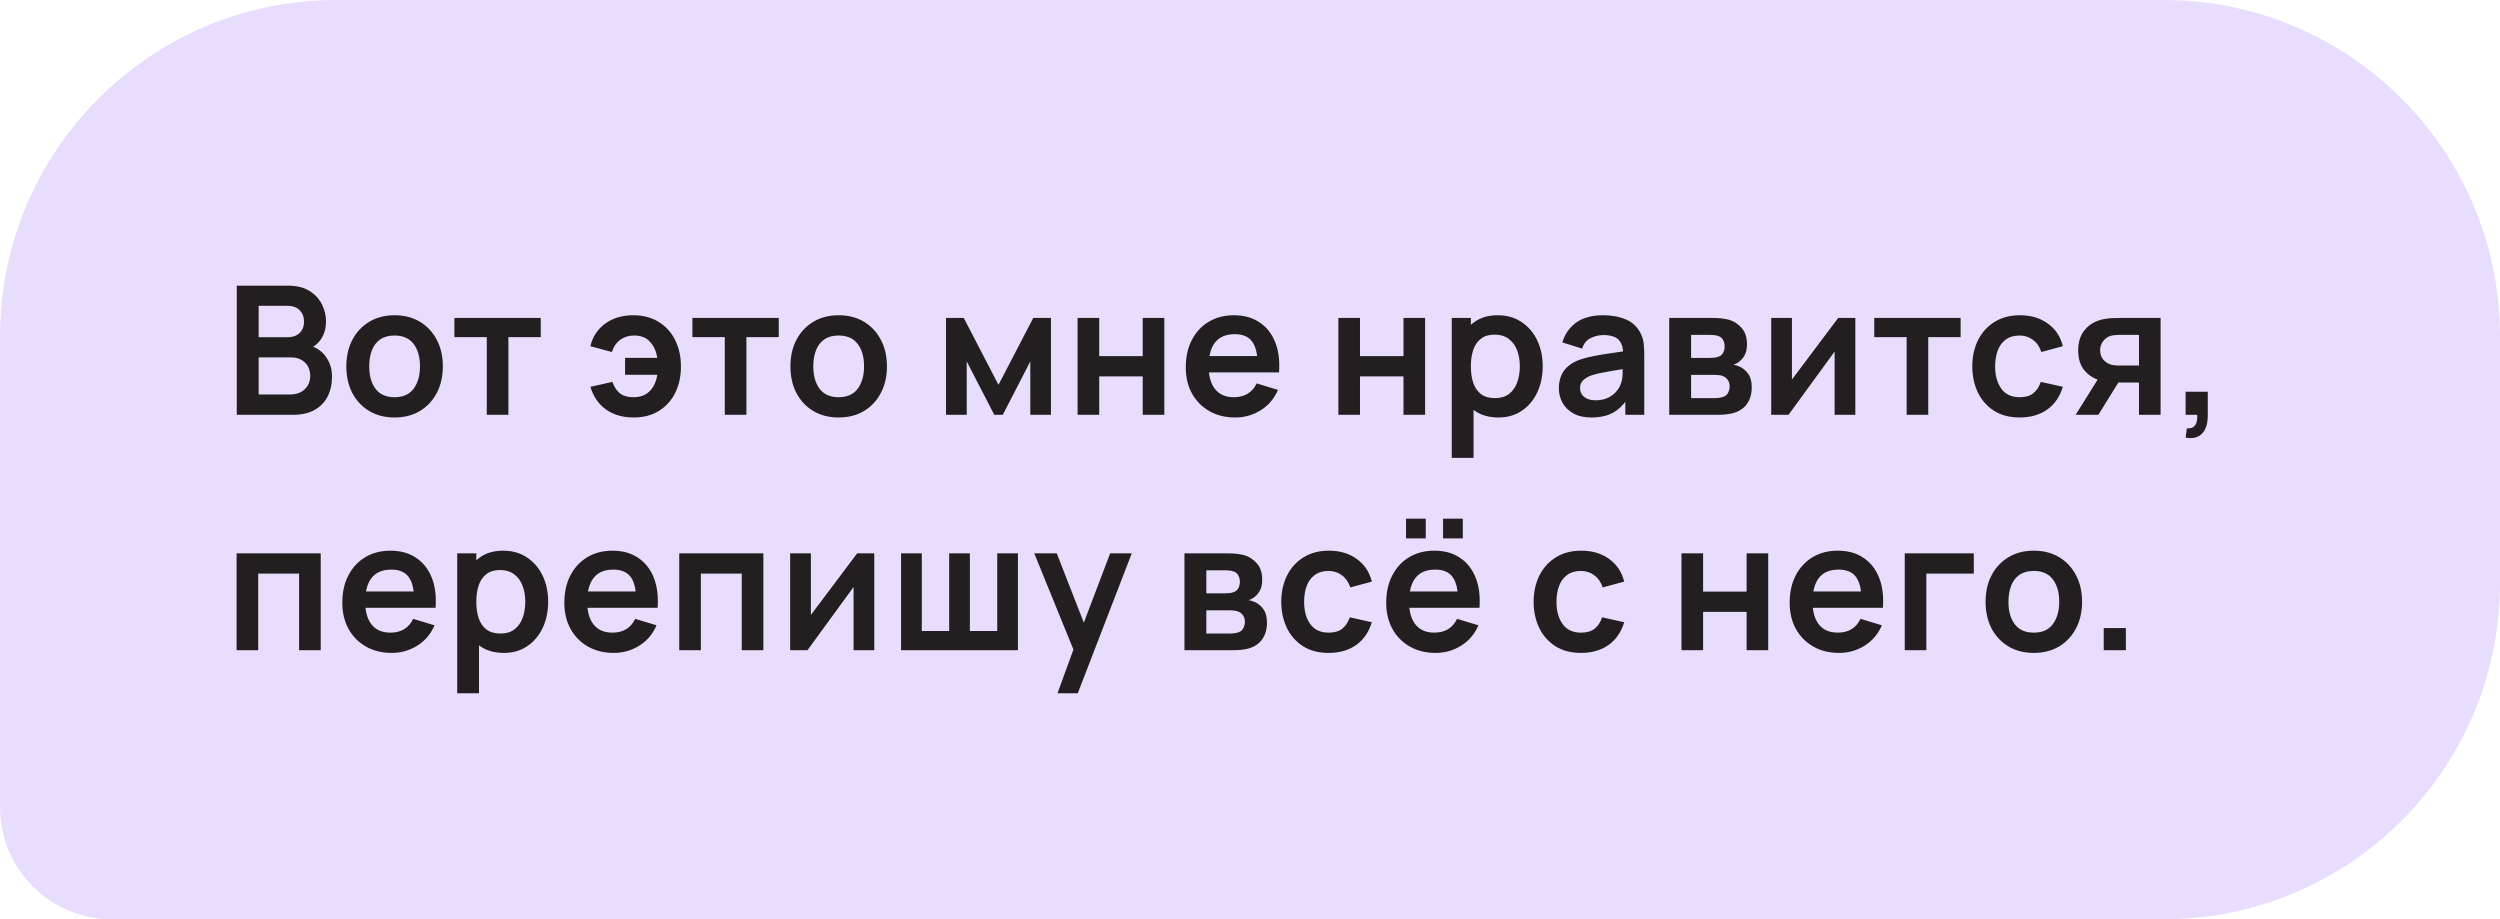
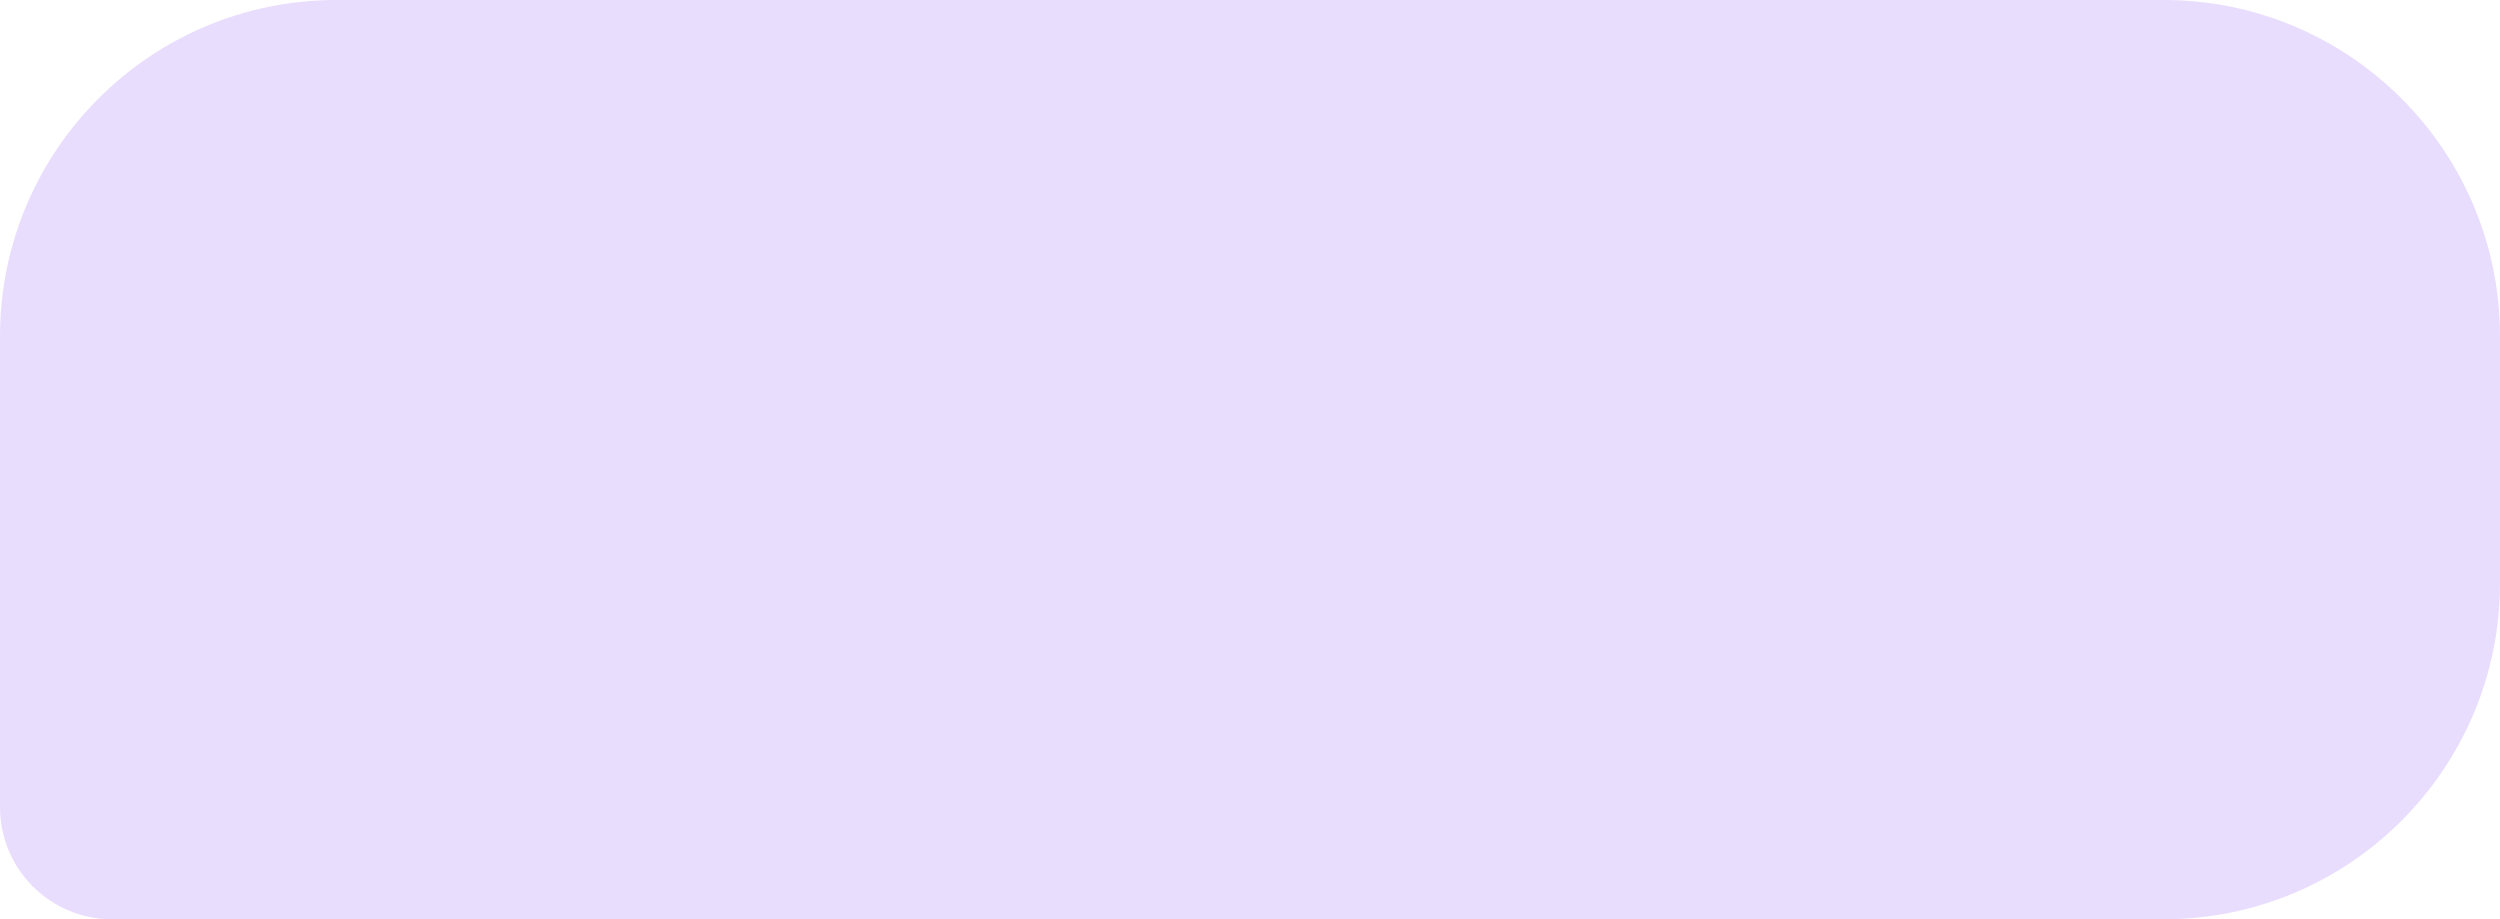
<svg xmlns="http://www.w3.org/2000/svg" width="223" height="82" viewBox="0 0 223 82" fill="none">
  <path d="M0 30C0 13.431 13.431 0 30 0H193C209.569 0 223 13.431 223 30V52C223 68.569 209.569 82 193 82H10C4.477 82 0 77.523 0 72V30Z" fill="#E9DDFD" />
-   <path d="M21.12 37V25.48H25.688C26.467 25.48 27.104 25.637 27.6 25.952C28.101 26.261 28.472 26.659 28.712 27.144C28.957 27.629 29.08 28.131 29.08 28.648C29.08 29.283 28.928 29.821 28.624 30.264C28.325 30.707 27.917 31.005 27.4 31.16V30.76C28.125 30.925 28.675 31.269 29.048 31.792C29.427 32.315 29.616 32.909 29.616 33.576C29.616 34.259 29.485 34.856 29.224 35.368C28.963 35.88 28.573 36.28 28.056 36.568C27.544 36.856 26.909 37 26.152 37H21.12ZM23.072 35.184H25.912C26.248 35.184 26.549 35.117 26.816 34.984C27.083 34.845 27.291 34.653 27.44 34.408C27.595 34.157 27.672 33.861 27.672 33.52C27.672 33.211 27.605 32.933 27.472 32.688C27.339 32.443 27.144 32.248 26.888 32.104C26.632 31.955 26.325 31.88 25.968 31.88H23.072V35.184ZM23.072 30.08H25.664C25.941 30.08 26.189 30.027 26.408 29.92C26.627 29.813 26.8 29.656 26.928 29.448C27.056 29.24 27.12 28.984 27.12 28.68C27.12 28.28 26.992 27.947 26.736 27.68C26.48 27.413 26.123 27.28 25.664 27.28H23.072V30.08ZM35.19 37.24C34.326 37.24 33.571 37.045 32.926 36.656C32.28 36.267 31.779 35.731 31.422 35.048C31.07 34.36 30.894 33.571 30.894 32.68C30.894 31.773 31.075 30.979 31.438 30.296C31.8 29.613 32.304 29.08 32.95 28.696C33.595 28.312 34.342 28.12 35.19 28.12C36.059 28.12 36.816 28.315 37.462 28.704C38.107 29.093 38.608 29.632 38.966 30.32C39.323 31.003 39.502 31.789 39.502 32.68C39.502 33.576 39.32 34.368 38.958 35.056C38.6 35.739 38.099 36.275 37.454 36.664C36.808 37.048 36.054 37.24 35.19 37.24ZM35.19 35.432C35.958 35.432 36.528 35.176 36.902 34.664C37.275 34.152 37.462 33.491 37.462 32.68C37.462 31.843 37.272 31.176 36.894 30.68C36.515 30.179 35.947 29.928 35.19 29.928C34.672 29.928 34.246 30.045 33.91 30.28C33.579 30.509 33.334 30.832 33.174 31.248C33.014 31.659 32.934 32.136 32.934 32.68C32.934 33.517 33.123 34.187 33.502 34.688C33.886 35.184 34.448 35.432 35.19 35.432ZM43.42 37V30.072H40.532V28.36H48.236V30.072H45.349V37H43.42ZM56.508 37.24C55.548 37.24 54.734 37.005 54.068 36.536C53.401 36.061 52.932 35.384 52.66 34.504L54.628 34.064C54.777 34.507 54.998 34.845 55.292 35.08C55.59 35.315 55.996 35.432 56.508 35.432C57.116 35.432 57.598 35.251 57.956 34.888C58.313 34.525 58.537 34.04 58.628 33.432H55.756V31.92H58.628C58.542 31.344 58.329 30.869 57.988 30.496C57.646 30.117 57.172 29.928 56.564 29.928C56.094 29.928 55.684 30.053 55.332 30.304C54.985 30.555 54.734 30.92 54.58 31.4L52.66 30.88C52.868 30.027 53.31 29.355 53.988 28.864C54.67 28.368 55.505 28.12 56.492 28.12C57.361 28.12 58.113 28.317 58.748 28.712C59.388 29.101 59.878 29.64 60.22 30.328C60.566 31.016 60.74 31.805 60.74 32.696C60.74 33.565 60.572 34.344 60.236 35.032C59.9 35.715 59.414 36.253 58.78 36.648C58.15 37.043 57.393 37.24 56.508 37.24ZM64.65 37V30.072H61.763V28.36H69.466V30.072H66.579V37H64.65ZM74.802 37.24C73.938 37.24 73.184 37.045 72.538 36.656C71.893 36.267 71.392 35.731 71.034 35.048C70.682 34.36 70.506 33.571 70.506 32.68C70.506 31.773 70.688 30.979 71.05 30.296C71.413 29.613 71.917 29.08 72.562 28.696C73.208 28.312 73.954 28.12 74.802 28.12C75.672 28.12 76.429 28.315 77.074 28.704C77.72 29.093 78.221 29.632 78.578 30.32C78.936 31.003 79.114 31.789 79.114 32.68C79.114 33.576 78.933 34.368 78.57 35.056C78.213 35.739 77.712 36.275 77.066 36.664C76.421 37.048 75.666 37.24 74.802 37.24ZM74.802 35.432C75.57 35.432 76.141 35.176 76.514 34.664C76.888 34.152 77.074 33.491 77.074 32.68C77.074 31.843 76.885 31.176 76.506 30.68C76.128 30.179 75.56 29.928 74.802 29.928C74.285 29.928 73.858 30.045 73.522 30.28C73.192 30.509 72.946 30.832 72.786 31.248C72.626 31.659 72.546 32.136 72.546 32.68C72.546 33.517 72.736 34.187 73.114 34.688C73.498 35.184 74.061 35.432 74.802 35.432ZM84.384 37V28.36H85.968L89.064 34.328L92.168 28.36H93.744V37H91.904V32.24L89.448 37H88.688L86.232 32.24V37H84.384ZM96.122 37V28.36H98.05V31.768H101.93V28.36H103.858V37H101.93V33.576H98.05V37H96.122ZM110.179 37.24C109.305 37.24 108.537 37.051 107.875 36.672C107.214 36.293 106.697 35.768 106.323 35.096C105.955 34.424 105.771 33.651 105.771 32.776C105.771 31.832 105.953 31.013 106.315 30.32C106.678 29.621 107.182 29.08 107.827 28.696C108.473 28.312 109.219 28.12 110.067 28.12C110.963 28.12 111.723 28.331 112.347 28.752C112.977 29.168 113.443 29.757 113.747 30.52C114.051 31.283 114.166 32.181 114.091 33.216H112.179V32.512C112.174 31.573 112.009 30.888 111.683 30.456C111.358 30.024 110.846 29.808 110.147 29.808C109.358 29.808 108.771 30.053 108.387 30.544C108.003 31.029 107.811 31.741 107.811 32.68C107.811 33.555 108.003 34.232 108.387 34.712C108.771 35.192 109.331 35.432 110.067 35.432C110.542 35.432 110.95 35.328 111.291 35.12C111.638 34.907 111.905 34.6 112.091 34.2L113.995 34.776C113.665 35.555 113.153 36.16 112.459 36.592C111.771 37.024 111.011 37.24 110.179 37.24ZM107.203 33.216V31.76H113.147V33.216H107.203ZM119.383 37V28.36H121.311V31.768H125.191V28.36H127.119V37H125.191V33.576H121.311V37H119.383ZM133.665 37.24C132.822 37.24 132.115 37.04 131.545 36.64C130.974 36.24 130.545 35.696 130.257 35.008C129.969 34.315 129.825 33.539 129.825 32.68C129.825 31.811 129.969 31.032 130.257 30.344C130.545 29.656 130.966 29.115 131.521 28.72C132.081 28.32 132.771 28.12 133.593 28.12C134.409 28.12 135.115 28.32 135.713 28.72C136.315 29.115 136.782 29.656 137.113 30.344C137.443 31.027 137.609 31.805 137.609 32.68C137.609 33.544 137.446 34.32 137.121 35.008C136.795 35.696 136.337 36.24 135.745 36.64C135.153 37.04 134.459 37.24 133.665 37.24ZM129.497 40.84V28.36H131.201V34.424H131.441V40.84H129.497ZM133.369 35.512C133.87 35.512 134.283 35.387 134.609 35.136C134.934 34.885 135.174 34.547 135.329 34.12C135.489 33.688 135.569 33.208 135.569 32.68C135.569 32.157 135.489 31.683 135.329 31.256C135.169 30.824 134.921 30.483 134.585 30.232C134.249 29.976 133.822 29.848 133.305 29.848C132.814 29.848 132.414 29.968 132.105 30.208C131.795 30.443 131.566 30.773 131.417 31.2C131.273 31.621 131.201 32.115 131.201 32.68C131.201 33.24 131.273 33.733 131.417 34.16C131.566 34.587 131.798 34.92 132.113 35.16C132.433 35.395 132.851 35.512 133.369 35.512ZM141.948 37.24C141.324 37.24 140.796 37.123 140.364 36.888C139.932 36.648 139.604 36.331 139.38 35.936C139.161 35.541 139.052 35.107 139.052 34.632C139.052 34.216 139.121 33.843 139.26 33.512C139.399 33.176 139.612 32.888 139.9 32.648C140.188 32.403 140.561 32.203 141.02 32.048C141.367 31.936 141.772 31.835 142.236 31.744C142.705 31.653 143.212 31.571 143.756 31.496C144.305 31.416 144.879 31.331 145.476 31.24L144.788 31.632C144.793 31.035 144.66 30.595 144.388 30.312C144.116 30.029 143.657 29.888 143.012 29.888C142.623 29.888 142.247 29.979 141.884 30.16C141.521 30.341 141.268 30.653 141.124 31.096L139.364 30.544C139.577 29.813 139.983 29.227 140.58 28.784C141.183 28.341 141.993 28.12 143.012 28.12C143.78 28.12 144.455 28.245 145.036 28.496C145.623 28.747 146.057 29.157 146.34 29.728C146.495 30.032 146.588 30.344 146.62 30.664C146.652 30.979 146.668 31.323 146.668 31.696V37H144.98V35.128L145.26 35.432C144.871 36.056 144.415 36.515 143.892 36.808C143.375 37.096 142.727 37.24 141.948 37.24ZM142.332 35.704C142.769 35.704 143.143 35.627 143.452 35.472C143.761 35.317 144.007 35.128 144.188 34.904C144.375 34.68 144.5 34.469 144.564 34.272C144.665 34.027 144.721 33.747 144.732 33.432C144.748 33.112 144.756 32.853 144.756 32.656L145.348 32.832C144.767 32.923 144.268 33.003 143.852 33.072C143.436 33.141 143.079 33.208 142.78 33.272C142.481 33.331 142.217 33.397 141.988 33.472C141.764 33.552 141.575 33.645 141.42 33.752C141.265 33.859 141.145 33.981 141.06 34.12C140.98 34.259 140.94 34.421 140.94 34.608C140.94 34.821 140.993 35.011 141.1 35.176C141.207 35.336 141.361 35.464 141.564 35.56C141.772 35.656 142.028 35.704 142.332 35.704ZM148.895 37V28.36H152.823C153.105 28.36 153.369 28.376 153.615 28.408C153.86 28.44 154.071 28.48 154.247 28.528C154.663 28.651 155.031 28.891 155.351 29.248C155.671 29.6 155.831 30.088 155.831 30.712C155.831 31.08 155.772 31.384 155.655 31.624C155.537 31.859 155.383 32.056 155.191 32.216C155.1 32.291 155.007 32.355 154.911 32.408C154.815 32.461 154.719 32.504 154.623 32.536C154.831 32.568 155.028 32.629 155.215 32.72C155.508 32.864 155.753 33.077 155.951 33.36C156.153 33.643 156.255 34.04 156.255 34.552C156.255 35.133 156.113 35.624 155.831 36.024C155.553 36.419 155.145 36.693 154.607 36.848C154.409 36.901 154.183 36.941 153.927 36.968C153.671 36.989 153.409 37 153.143 37H148.895ZM150.847 35.512H153.007C153.119 35.512 153.241 35.501 153.375 35.48C153.508 35.459 153.628 35.429 153.735 35.392C153.927 35.323 154.065 35.2 154.151 35.024C154.241 34.848 154.287 34.664 154.287 34.472C154.287 34.211 154.22 34.003 154.087 33.848C153.959 33.688 153.804 33.581 153.623 33.528C153.516 33.485 153.399 33.461 153.271 33.456C153.148 33.445 153.047 33.44 152.967 33.44H150.847V35.512ZM150.847 31.928H152.447C152.612 31.928 152.772 31.92 152.927 31.904C153.087 31.883 153.22 31.848 153.327 31.8C153.503 31.731 153.631 31.613 153.711 31.448C153.796 31.283 153.839 31.099 153.839 30.896C153.839 30.683 153.791 30.491 153.695 30.32C153.604 30.144 153.457 30.027 153.255 29.968C153.121 29.915 152.959 29.885 152.767 29.88C152.58 29.875 152.46 29.872 152.407 29.872H150.847V31.928ZM165.496 28.36V37H163.648V31.36L159.536 37H157.992V28.36H159.84V33.856L163.968 28.36H165.496ZM170.071 37V30.072H167.183V28.36H174.887V30.072H171.999V37H170.071ZM180.158 37.24C179.268 37.24 178.508 37.043 177.878 36.648C177.249 36.248 176.766 35.704 176.43 35.016C176.1 34.328 175.932 33.549 175.926 32.68C175.932 31.795 176.105 31.011 176.446 30.328C176.793 29.64 177.284 29.101 177.918 28.712C178.553 28.317 179.308 28.12 180.182 28.12C181.164 28.12 181.993 28.368 182.67 28.864C183.353 29.355 183.798 30.027 184.006 30.88L182.086 31.4C181.937 30.936 181.689 30.576 181.342 30.32C180.996 30.059 180.601 29.928 180.158 29.928C179.657 29.928 179.244 30.048 178.918 30.288C178.593 30.523 178.353 30.848 178.198 31.264C178.044 31.68 177.966 32.152 177.966 32.68C177.966 33.501 178.15 34.165 178.518 34.672C178.886 35.179 179.433 35.432 180.158 35.432C180.67 35.432 181.073 35.315 181.366 35.08C181.665 34.845 181.889 34.507 182.038 34.064L184.006 34.504C183.74 35.384 183.273 36.061 182.606 36.536C181.94 37.005 181.124 37.24 180.158 37.24ZM190.797 37V34.12H189.253C189.055 34.12 188.807 34.115 188.509 34.104C188.215 34.093 187.941 34.067 187.685 34.024C187.018 33.901 186.466 33.611 186.029 33.152C185.591 32.688 185.373 32.059 185.373 31.264C185.373 30.485 185.581 29.859 185.997 29.384C186.413 28.909 186.954 28.605 187.621 28.472C187.898 28.413 188.183 28.381 188.477 28.376C188.775 28.365 189.023 28.36 189.221 28.36H192.725V37H190.797ZM185.149 37L187.213 33.696H189.221L187.173 37H185.149ZM189.053 32.608H190.797V29.872H189.053C188.951 29.872 188.829 29.877 188.685 29.888C188.541 29.899 188.397 29.923 188.253 29.96C188.098 30.008 187.951 30.091 187.813 30.208C187.674 30.325 187.559 30.472 187.469 30.648C187.378 30.824 187.333 31.024 187.333 31.248C187.333 31.584 187.429 31.864 187.621 32.088C187.818 32.307 188.047 32.453 188.309 32.528C188.437 32.56 188.567 32.581 188.701 32.592C188.839 32.603 188.957 32.608 189.053 32.608ZM194.957 39.04L195.069 38.208C195.314 38.229 195.509 38.187 195.653 38.08C195.797 37.979 195.893 37.832 195.941 37.64C195.994 37.453 196.008 37.24 195.981 37H194.957V34.944H196.933V37.08C196.933 37.779 196.768 38.307 196.437 38.664C196.106 39.021 195.613 39.147 194.957 39.04ZM21.104 58V49.36H28.608V58H26.68V51.168H23.032V58H21.104ZM34.942 58.24C34.068 58.24 33.3 58.051 32.638 57.672C31.977 57.293 31.46 56.768 31.086 56.096C30.718 55.424 30.534 54.651 30.534 53.776C30.534 52.832 30.716 52.013 31.078 51.32C31.441 50.621 31.945 50.08 32.59 49.696C33.236 49.312 33.982 49.12 34.83 49.12C35.726 49.12 36.486 49.331 37.11 49.752C37.74 50.168 38.206 50.757 38.51 51.52C38.814 52.283 38.929 53.181 38.854 54.216H36.942V53.512C36.937 52.573 36.772 51.888 36.446 51.456C36.121 51.024 35.609 50.808 34.91 50.808C34.121 50.808 33.534 51.053 33.15 51.544C32.766 52.029 32.574 52.741 32.574 53.68C32.574 54.555 32.766 55.232 33.15 55.712C33.534 56.192 34.094 56.432 34.83 56.432C35.305 56.432 35.713 56.328 36.054 56.12C36.401 55.907 36.668 55.6 36.854 55.2L38.758 55.776C38.428 56.555 37.916 57.16 37.222 57.592C36.534 58.024 35.774 58.24 34.942 58.24ZM31.966 54.216V52.76H37.91V54.216H31.966ZM44.951 58.24C44.109 58.24 43.402 58.04 42.831 57.64C42.261 57.24 41.831 56.696 41.543 56.008C41.255 55.315 41.111 54.539 41.111 53.68C41.111 52.811 41.255 52.032 41.543 51.344C41.831 50.656 42.253 50.115 42.807 49.72C43.367 49.32 44.058 49.12 44.879 49.12C45.695 49.12 46.402 49.32 46.999 49.72C47.602 50.115 48.069 50.656 48.399 51.344C48.73 52.027 48.895 52.805 48.895 53.68C48.895 54.544 48.733 55.32 48.407 56.008C48.082 56.696 47.623 57.24 47.031 57.64C46.439 58.04 45.746 58.24 44.951 58.24ZM40.783 61.84V49.36H42.487V55.424H42.727V61.84H40.783ZM44.655 56.512C45.157 56.512 45.57 56.387 45.895 56.136C46.221 55.885 46.461 55.547 46.615 55.12C46.775 54.688 46.855 54.208 46.855 53.68C46.855 53.157 46.775 52.683 46.615 52.256C46.455 51.824 46.207 51.483 45.871 51.232C45.535 50.976 45.109 50.848 44.591 50.848C44.101 50.848 43.701 50.968 43.391 51.208C43.082 51.443 42.853 51.773 42.703 52.2C42.559 52.621 42.487 53.115 42.487 53.68C42.487 54.24 42.559 54.733 42.703 55.16C42.853 55.587 43.085 55.92 43.399 56.16C43.719 56.395 44.138 56.512 44.655 56.512ZM54.747 58.24C53.872 58.24 53.104 58.051 52.443 57.672C51.781 57.293 51.264 56.768 50.891 56.096C50.523 55.424 50.339 54.651 50.339 53.776C50.339 52.832 50.52 52.013 50.883 51.32C51.245 50.621 51.749 50.08 52.395 49.696C53.04 49.312 53.787 49.12 54.635 49.12C55.531 49.12 56.291 49.331 56.915 49.752C57.544 50.168 58.011 50.757 58.315 51.52C58.619 52.283 58.733 53.181 58.659 54.216H56.747V53.512C56.741 52.573 56.576 51.888 56.251 51.456C55.925 51.024 55.413 50.808 54.715 50.808C53.925 50.808 53.339 51.053 52.955 51.544C52.571 52.029 52.379 52.741 52.379 53.68C52.379 54.555 52.571 55.232 52.955 55.712C53.339 56.192 53.899 56.432 54.635 56.432C55.109 56.432 55.517 56.328 55.859 56.12C56.205 55.907 56.472 55.6 56.659 55.2L58.563 55.776C58.232 56.555 57.72 57.16 57.027 57.592C56.339 58.024 55.579 58.24 54.747 58.24ZM51.771 54.216V52.76H57.715V54.216H51.771ZM60.588 58V49.36H68.092V58H66.164V51.168H62.516V58H60.588ZM77.986 49.36V58H76.138V52.36L72.026 58H70.482V49.36H72.33V54.856L76.458 49.36H77.986ZM80.376 58V49.36H82.225V56.288H84.665V49.36H86.513V56.288H88.953V49.36H90.8V58H80.376ZM94.329 61.84L95.993 57.272L96.025 58.616L92.257 49.36H94.265L96.937 56.208H96.425L99.025 49.36H100.953L96.137 61.84H94.329ZM105.653 58V49.36H109.581C109.864 49.36 110.128 49.376 110.373 49.408C110.619 49.44 110.829 49.48 111.005 49.528C111.421 49.651 111.789 49.891 112.109 50.248C112.429 50.6 112.589 51.088 112.589 51.712C112.589 52.08 112.531 52.384 112.413 52.624C112.296 52.859 112.141 53.056 111.949 53.216C111.859 53.291 111.765 53.355 111.669 53.408C111.573 53.461 111.477 53.504 111.381 53.536C111.589 53.568 111.787 53.629 111.973 53.72C112.267 53.864 112.512 54.077 112.709 54.36C112.912 54.643 113.013 55.04 113.013 55.552C113.013 56.133 112.872 56.624 112.589 57.024C112.312 57.419 111.904 57.693 111.365 57.848C111.168 57.901 110.941 57.941 110.685 57.968C110.429 57.989 110.168 58 109.901 58H105.653ZM107.605 56.512H109.765C109.877 56.512 110 56.501 110.133 56.48C110.267 56.459 110.387 56.429 110.493 56.392C110.685 56.323 110.824 56.2 110.909 56.024C111 55.848 111.045 55.664 111.045 55.472C111.045 55.211 110.979 55.003 110.845 54.848C110.717 54.688 110.563 54.581 110.381 54.528C110.275 54.485 110.157 54.461 110.029 54.456C109.907 54.445 109.805 54.44 109.725 54.44H107.605V56.512ZM107.605 52.928H109.205C109.371 52.928 109.531 52.92 109.685 52.904C109.845 52.883 109.979 52.848 110.085 52.8C110.261 52.731 110.389 52.613 110.469 52.448C110.555 52.283 110.597 52.099 110.597 51.896C110.597 51.683 110.549 51.491 110.453 51.32C110.363 51.144 110.216 51.027 110.013 50.968C109.88 50.915 109.717 50.885 109.525 50.88C109.339 50.875 109.219 50.872 109.165 50.872H107.605V52.928ZM118.519 58.24C117.628 58.24 116.868 58.043 116.239 57.648C115.61 57.248 115.127 56.704 114.791 56.016C114.46 55.328 114.292 54.549 114.287 53.68C114.292 52.795 114.466 52.011 114.807 51.328C115.154 50.64 115.644 50.101 116.279 49.712C116.914 49.317 117.668 49.12 118.543 49.12C119.524 49.12 120.354 49.368 121.031 49.864C121.714 50.355 122.159 51.027 122.367 51.88L120.447 52.4C120.298 51.936 120.05 51.576 119.703 51.32C119.356 51.059 118.962 50.928 118.519 50.928C118.018 50.928 117.604 51.048 117.279 51.288C116.954 51.523 116.714 51.848 116.559 52.264C116.404 52.68 116.327 53.152 116.327 53.68C116.327 54.501 116.511 55.165 116.879 55.672C117.247 56.179 117.794 56.432 118.519 56.432C119.031 56.432 119.434 56.315 119.727 56.08C120.026 55.845 120.25 55.507 120.399 55.064L122.367 55.504C122.1 56.384 121.634 57.061 120.967 57.536C120.3 58.005 119.484 58.24 118.519 58.24ZM128.722 48.024V46.264H130.482V48.024H128.722ZM125.418 48.024V46.264H127.178V48.024H125.418ZM128.058 58.24C127.183 58.24 126.415 58.051 125.754 57.672C125.093 57.293 124.575 56.768 124.202 56.096C123.834 55.424 123.65 54.651 123.65 53.776C123.65 52.832 123.831 52.013 124.194 51.32C124.557 50.621 125.061 50.08 125.706 49.696C126.351 49.312 127.098 49.12 127.946 49.12C128.842 49.12 129.602 49.331 130.226 49.752C130.855 50.168 131.322 50.757 131.626 51.52C131.93 52.283 132.045 53.181 131.97 54.216H130.058V53.512C130.053 52.573 129.887 51.888 129.562 51.456C129.237 51.024 128.725 50.808 128.026 50.808C127.237 50.808 126.65 51.053 126.266 51.544C125.882 52.029 125.69 52.741 125.69 53.68C125.69 54.555 125.882 55.232 126.266 55.712C126.65 56.192 127.21 56.432 127.946 56.432C128.421 56.432 128.829 56.328 129.17 56.12C129.517 55.907 129.783 55.6 129.97 55.2L131.874 55.776C131.543 56.555 131.031 57.16 130.338 57.592C129.65 58.024 128.89 58.24 128.058 58.24ZM125.082 54.216V52.76H131.026V54.216H125.082ZM141.03 58.24C140.139 58.24 139.379 58.043 138.75 57.648C138.121 57.248 137.638 56.704 137.302 56.016C136.971 55.328 136.803 54.549 136.798 53.68C136.803 52.795 136.977 52.011 137.318 51.328C137.665 50.64 138.155 50.101 138.79 49.712C139.425 49.317 140.179 49.12 141.054 49.12C142.035 49.12 142.865 49.368 143.542 49.864C144.225 50.355 144.67 51.027 144.878 51.88L142.958 52.4C142.809 51.936 142.561 51.576 142.214 51.32C141.867 51.059 141.473 50.928 141.03 50.928C140.529 50.928 140.115 51.048 139.79 51.288C139.465 51.523 139.225 51.848 139.07 52.264C138.915 52.68 138.838 53.152 138.838 53.68C138.838 54.501 139.022 55.165 139.39 55.672C139.758 56.179 140.305 56.432 141.03 56.432C141.542 56.432 141.945 56.315 142.238 56.08C142.537 55.845 142.761 55.507 142.91 55.064L144.878 55.504C144.611 56.384 144.145 57.061 143.478 57.536C142.811 58.005 141.995 58.24 141.03 58.24ZM149.988 58V49.36H151.916V52.768H155.796V49.36H157.724V58H155.796V54.576H151.916V58H149.988ZM164.045 58.24C163.171 58.24 162.403 58.051 161.741 57.672C161.08 57.293 160.563 56.768 160.189 56.096C159.821 55.424 159.637 54.651 159.637 53.776C159.637 52.832 159.819 52.013 160.181 51.32C160.544 50.621 161.048 50.08 161.693 49.696C162.339 49.312 163.085 49.12 163.933 49.12C164.829 49.12 165.589 49.331 166.213 49.752C166.843 50.168 167.309 50.757 167.613 51.52C167.917 52.283 168.032 53.181 167.957 54.216H166.045V53.512C166.04 52.573 165.875 51.888 165.549 51.456C165.224 51.024 164.712 50.808 164.013 50.808C163.224 50.808 162.637 51.053 162.253 51.544C161.869 52.029 161.677 52.741 161.677 53.68C161.677 54.555 161.869 55.232 162.253 55.712C162.637 56.192 163.197 56.432 163.933 56.432C164.408 56.432 164.816 56.328 165.157 56.12C165.504 55.907 165.771 55.6 165.957 55.2L167.861 55.776C167.531 56.555 167.019 57.16 166.325 57.592C165.637 58.024 164.877 58.24 164.045 58.24ZM161.069 54.216V52.76H167.013V54.216H161.069ZM169.903 58V49.36H176.063V51.168H171.831V58H169.903ZM181.41 58.24C180.546 58.24 179.791 58.045 179.146 57.656C178.5 57.267 177.999 56.731 177.642 56.048C177.29 55.36 177.114 54.571 177.114 53.68C177.114 52.773 177.295 51.979 177.658 51.296C178.02 50.613 178.524 50.08 179.17 49.696C179.815 49.312 180.562 49.12 181.41 49.12C182.279 49.12 183.036 49.315 183.682 49.704C184.327 50.093 184.828 50.632 185.186 51.32C185.543 52.003 185.722 52.789 185.722 53.68C185.722 54.576 185.54 55.368 185.178 56.056C184.82 56.739 184.319 57.275 183.674 57.664C183.028 58.048 182.274 58.24 181.41 58.24ZM181.41 56.432C182.178 56.432 182.748 56.176 183.122 55.664C183.495 55.152 183.682 54.491 183.682 53.68C183.682 52.843 183.492 52.176 183.114 51.68C182.735 51.179 182.167 50.928 181.41 50.928C180.892 50.928 180.466 51.045 180.13 51.28C179.799 51.509 179.554 51.832 179.394 52.248C179.234 52.659 179.154 53.136 179.154 53.68C179.154 54.517 179.343 55.187 179.722 55.688C180.106 56.184 180.668 56.432 181.41 56.432ZM187.652 58V56.024H189.628V58H187.652Z" fill="#231F20" />
</svg>